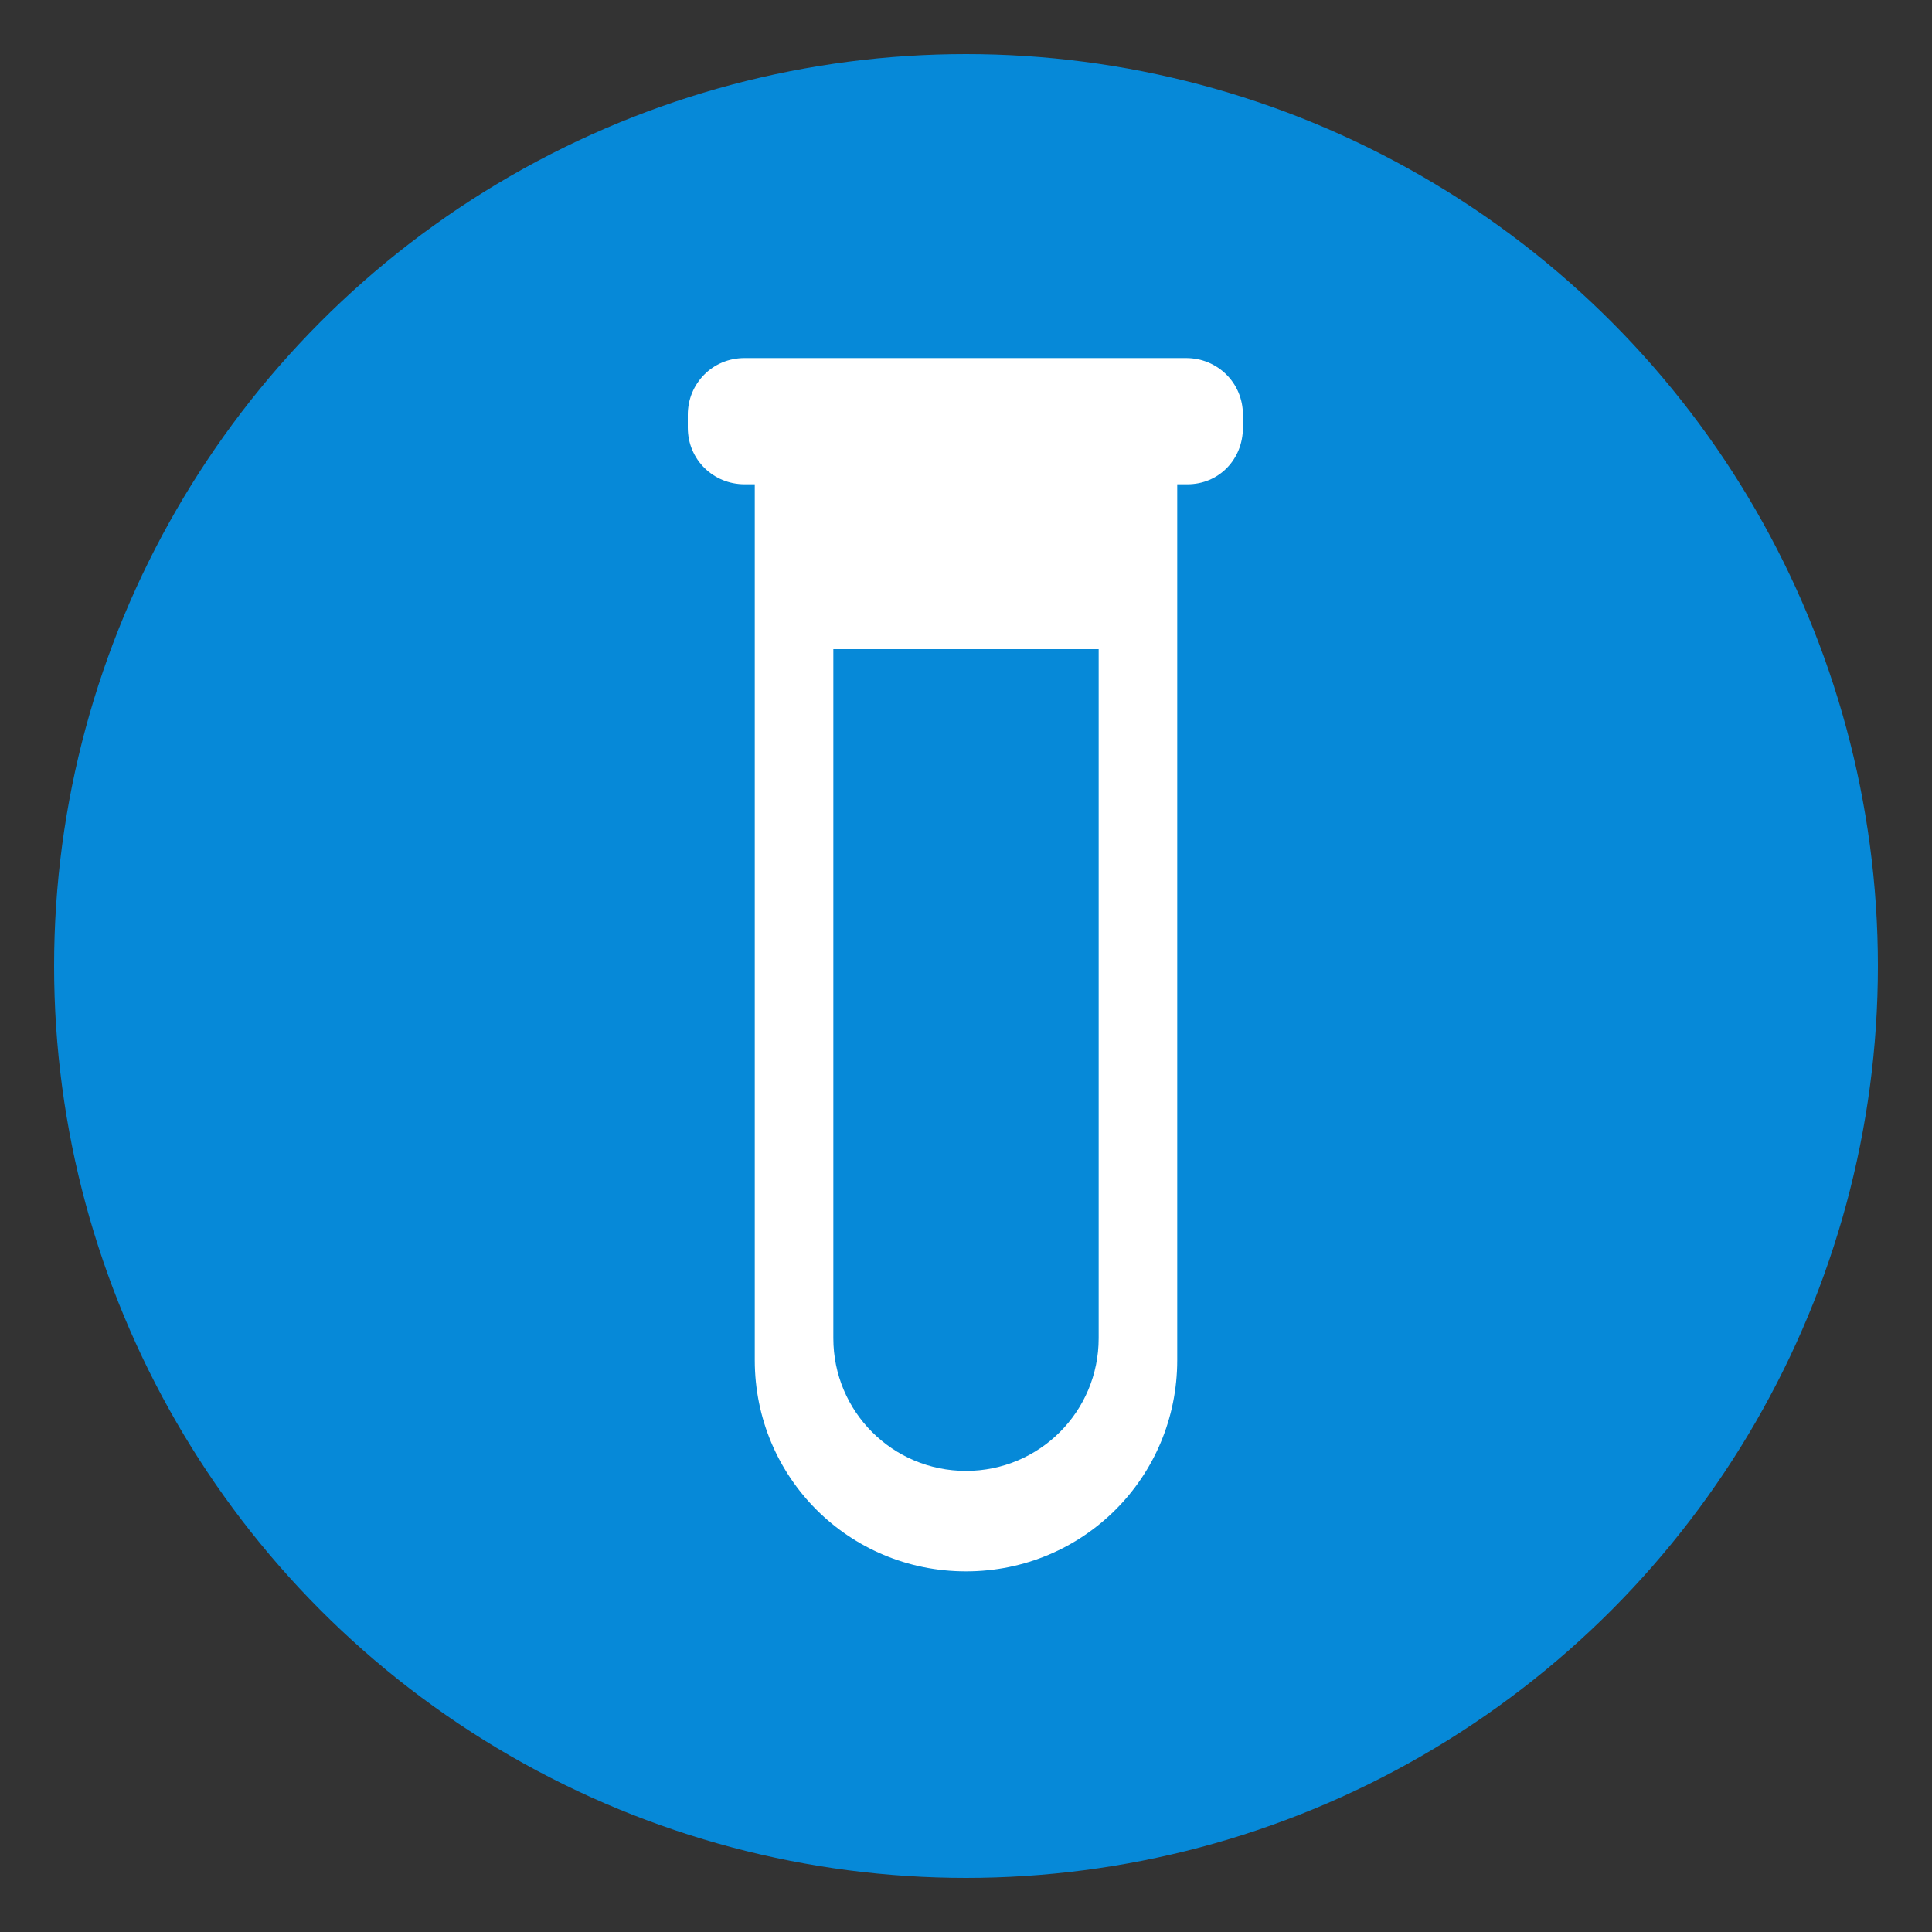
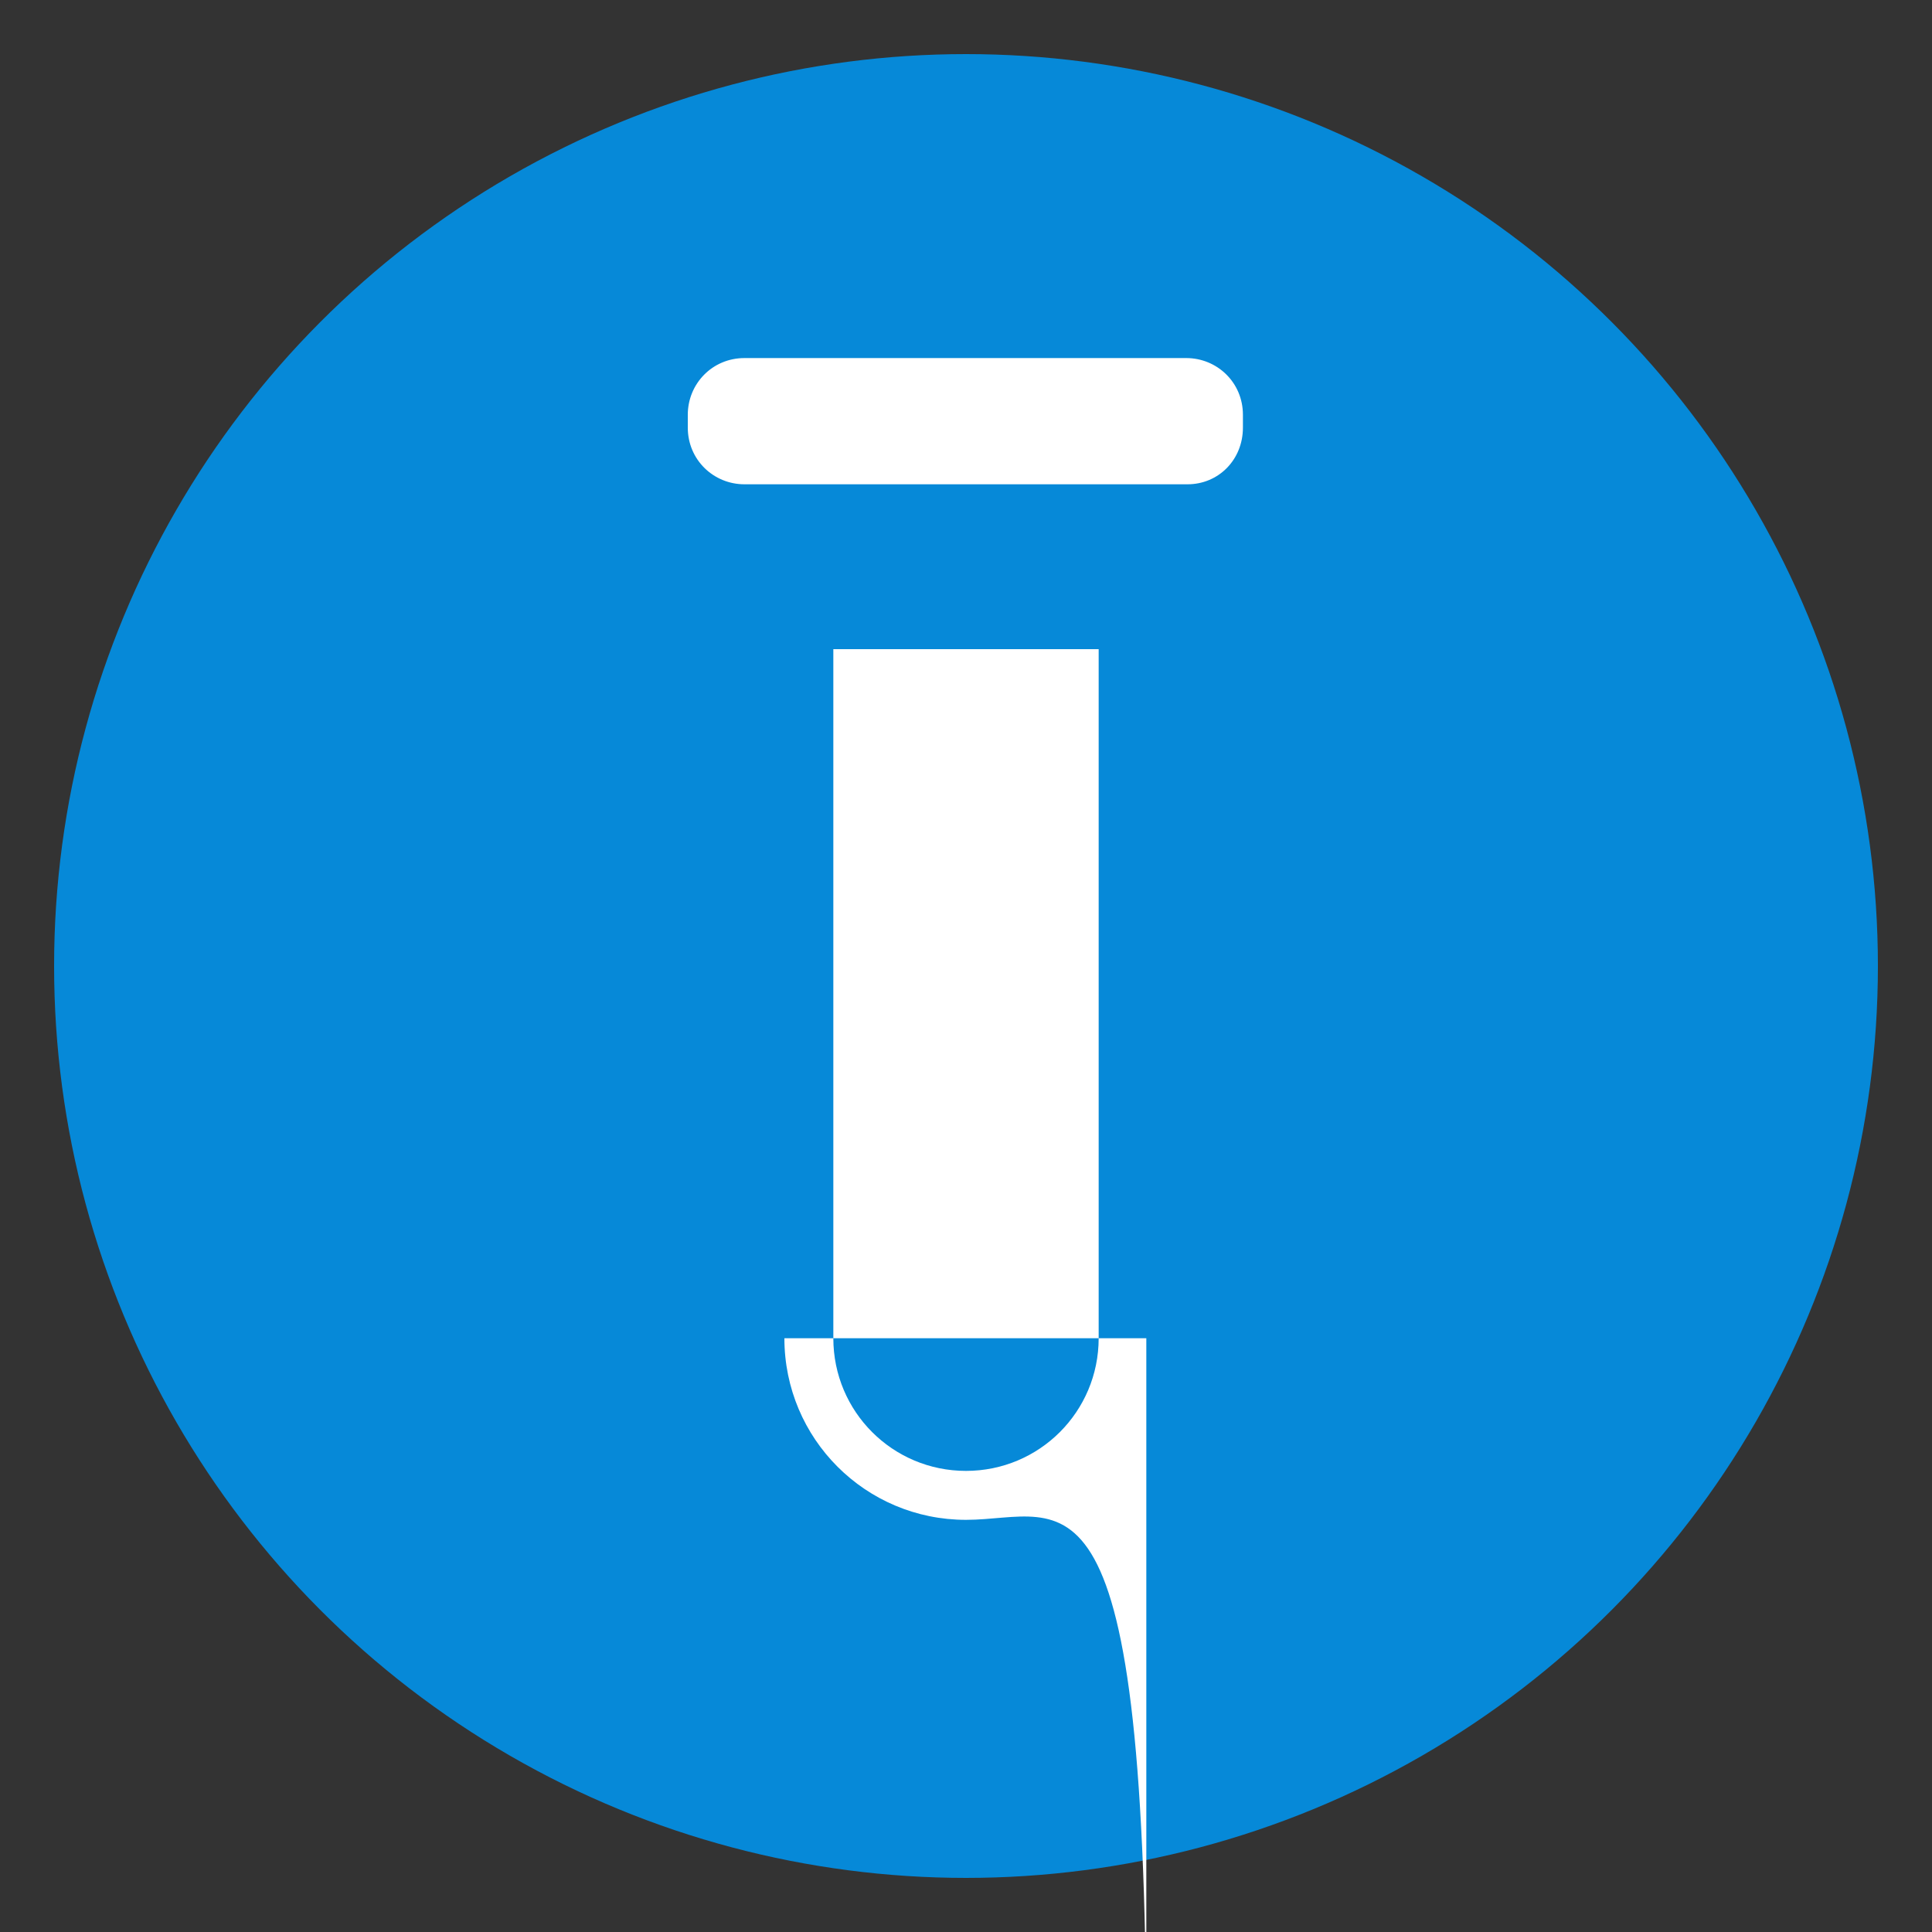
<svg xmlns="http://www.w3.org/2000/svg" version="1.1" id="Layer_1" x="0px" y="0px" viewBox="0 0 150 150" style="enable-background:new 0 0 150 150;" xml:space="preserve">
  <rect x="0" y="0" width="150" height="150" fill="#333333" stroke="none" />
  <style type="text/css">
	.st0{fill:#0689D8;}
	.st1{fill:#FFFFFF;}
</style>
  <circle class="st0" cx="75" cy="75" r="70.8" />
  <g>
    <path class="st1" d="M92.2,37.6H57.8c-2.4,0-4.4-1.9-4.4-4.4v-1c0-2.4,1.9-4.4,4.4-4.4h34.3c2.4,0,4.4,1.9,4.4,4.4v1   C96.5,35.7,94.6,37.6,92.2,37.6z" />
-     <path class="st1" d="M91.4,33.4v72.2c0,9.1-7.3,16.4-16.4,16.4h0c-9.1,0-16.4-7.3-16.4-16.4V33.4H91.4z" />
    <g>
      <path class="st0" d="M87.2,48.5v55.4c0,6.7-5.4,12.2-12.2,12.2h0c-6.7,0-12.2-5.4-12.2-12.2V48.5H87.2z" />
-       <path class="st1" d="M75,118c-7.8,0-14.1-6.3-14.1-14.1V46.6h28.1v57.3C89.1,111.7,82.8,118,75,118z M64.7,50.4v53.5    c0,5.7,4.6,10.3,10.3,10.3c5.7,0,10.3-4.6,10.3-10.3V50.4H64.7z" />
+       <path class="st1" d="M75,118c-7.8,0-14.1-6.3-14.1-14.1h28.1v57.3C89.1,111.7,82.8,118,75,118z M64.7,50.4v53.5    c0,5.7,4.6,10.3,10.3,10.3c5.7,0,10.3-4.6,10.3-10.3V50.4H64.7z" />
    </g>
  </g>
</svg>